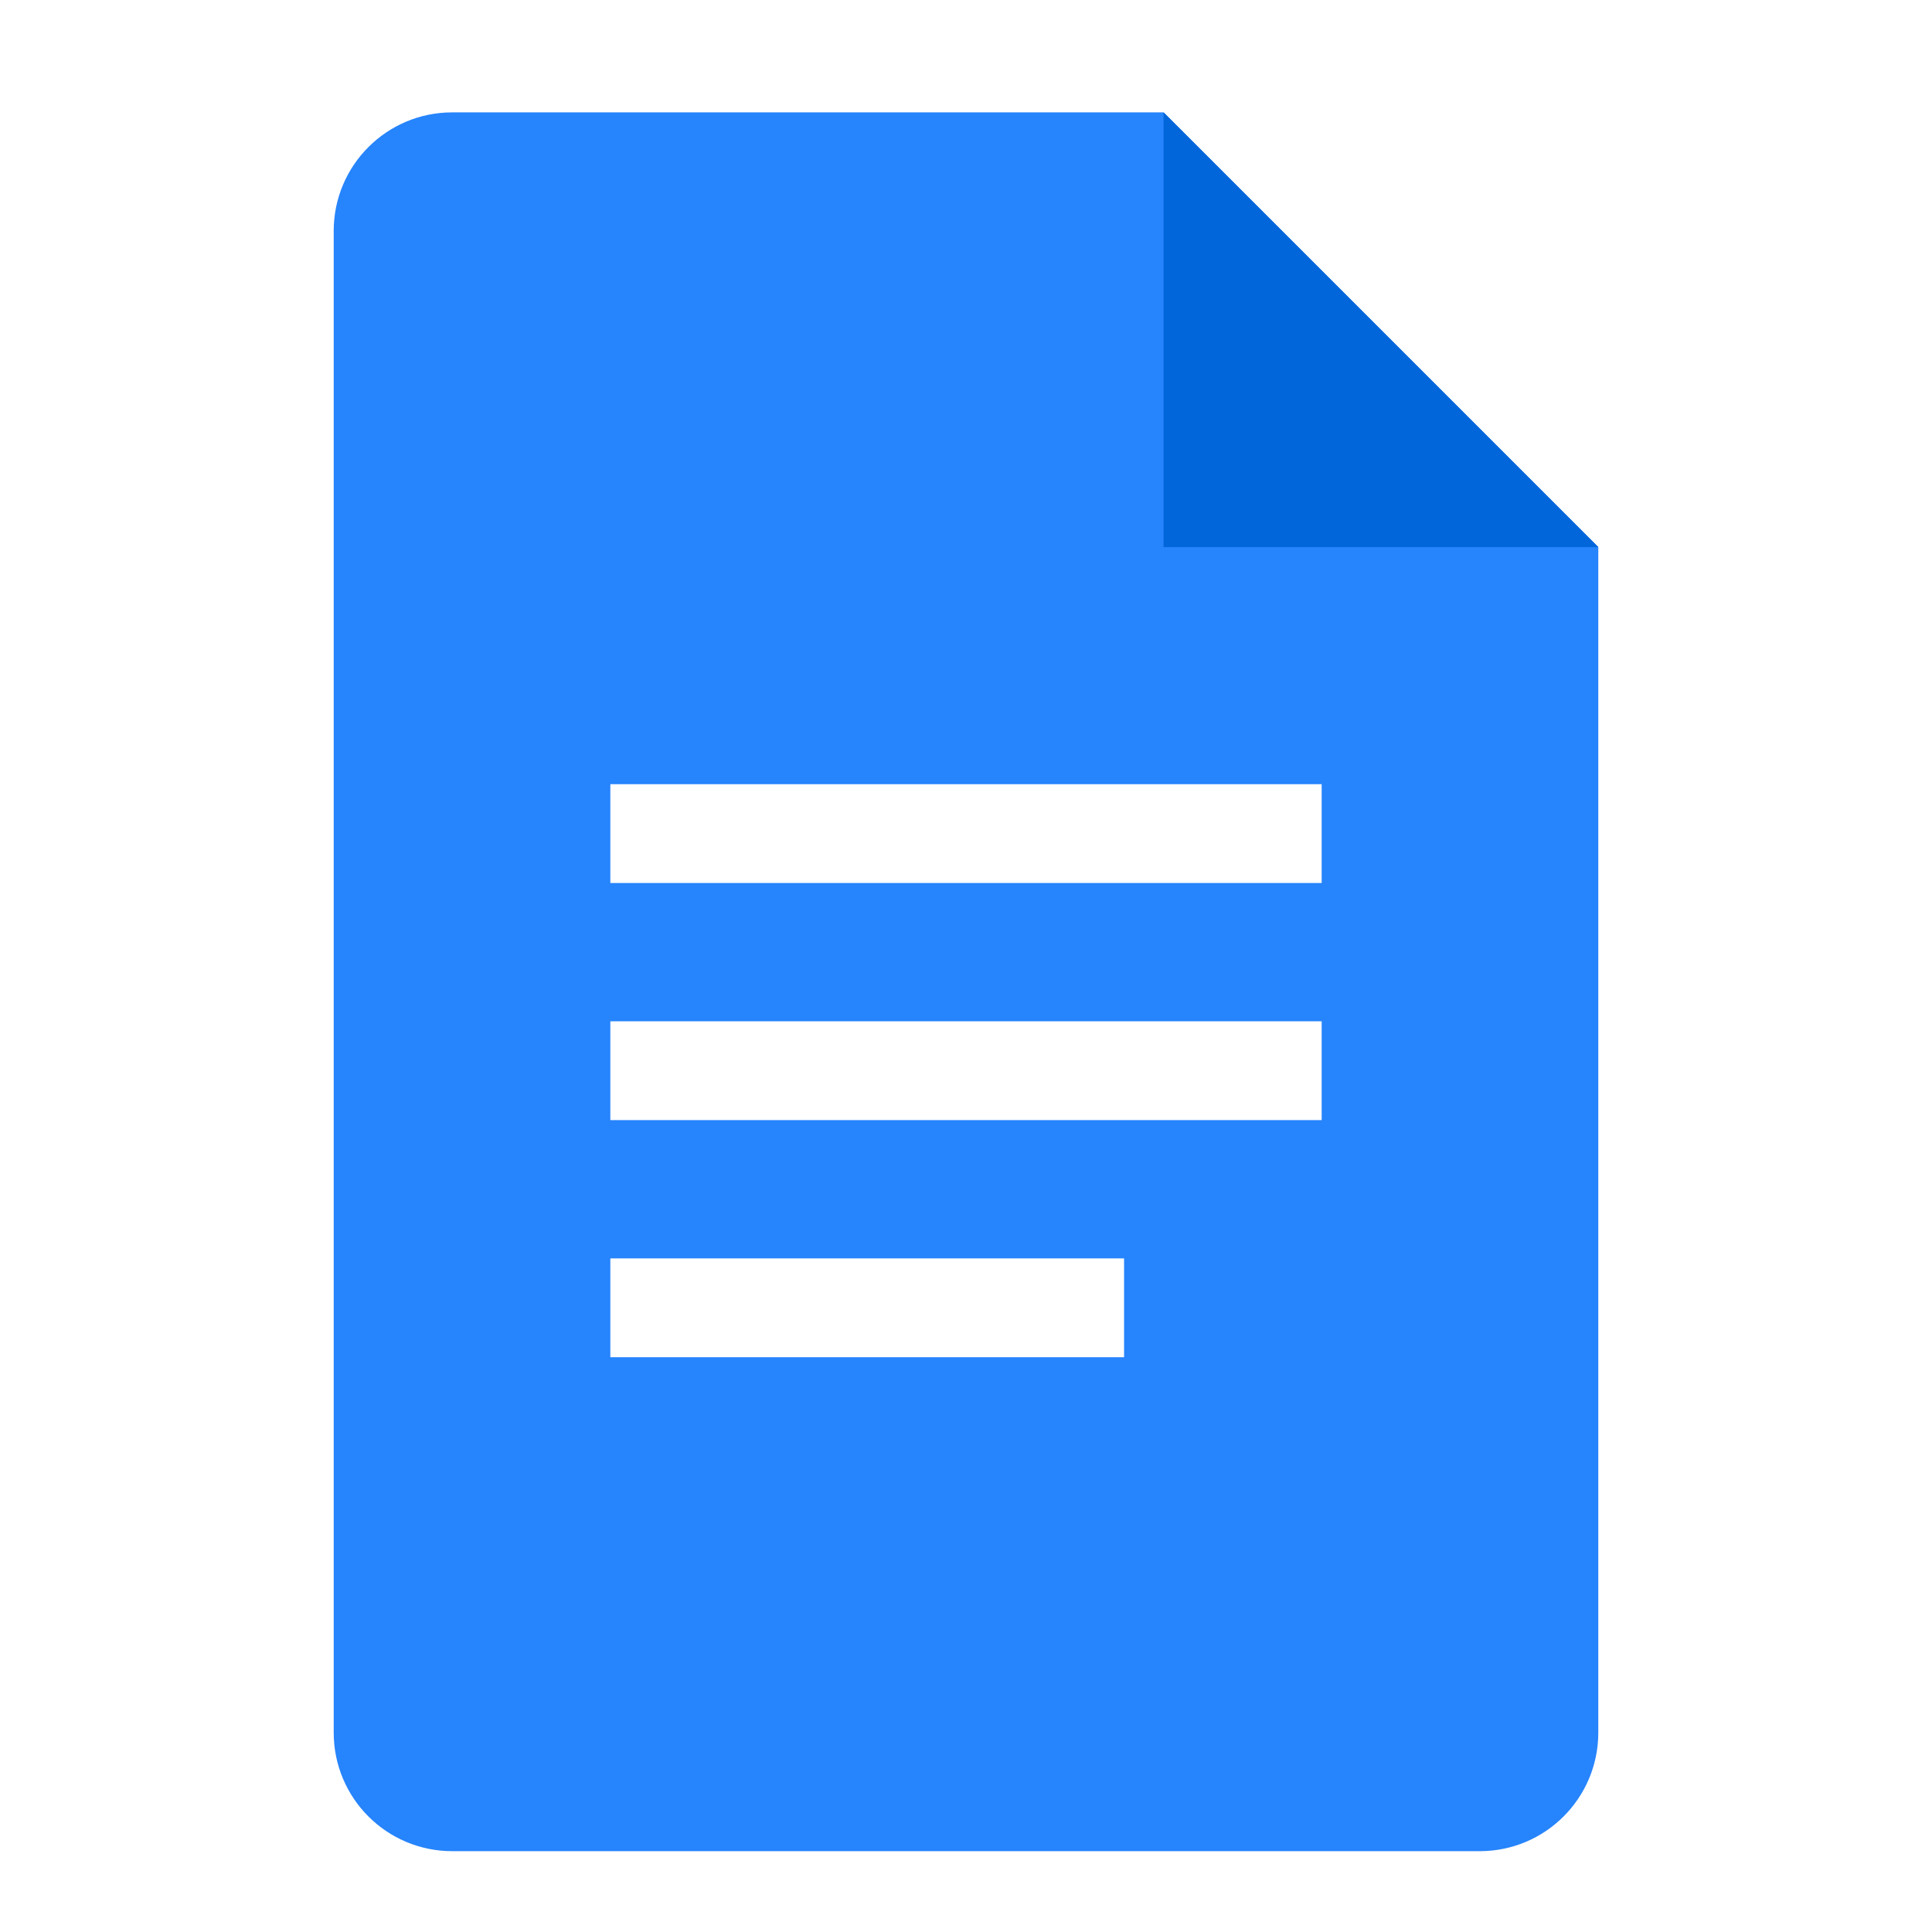
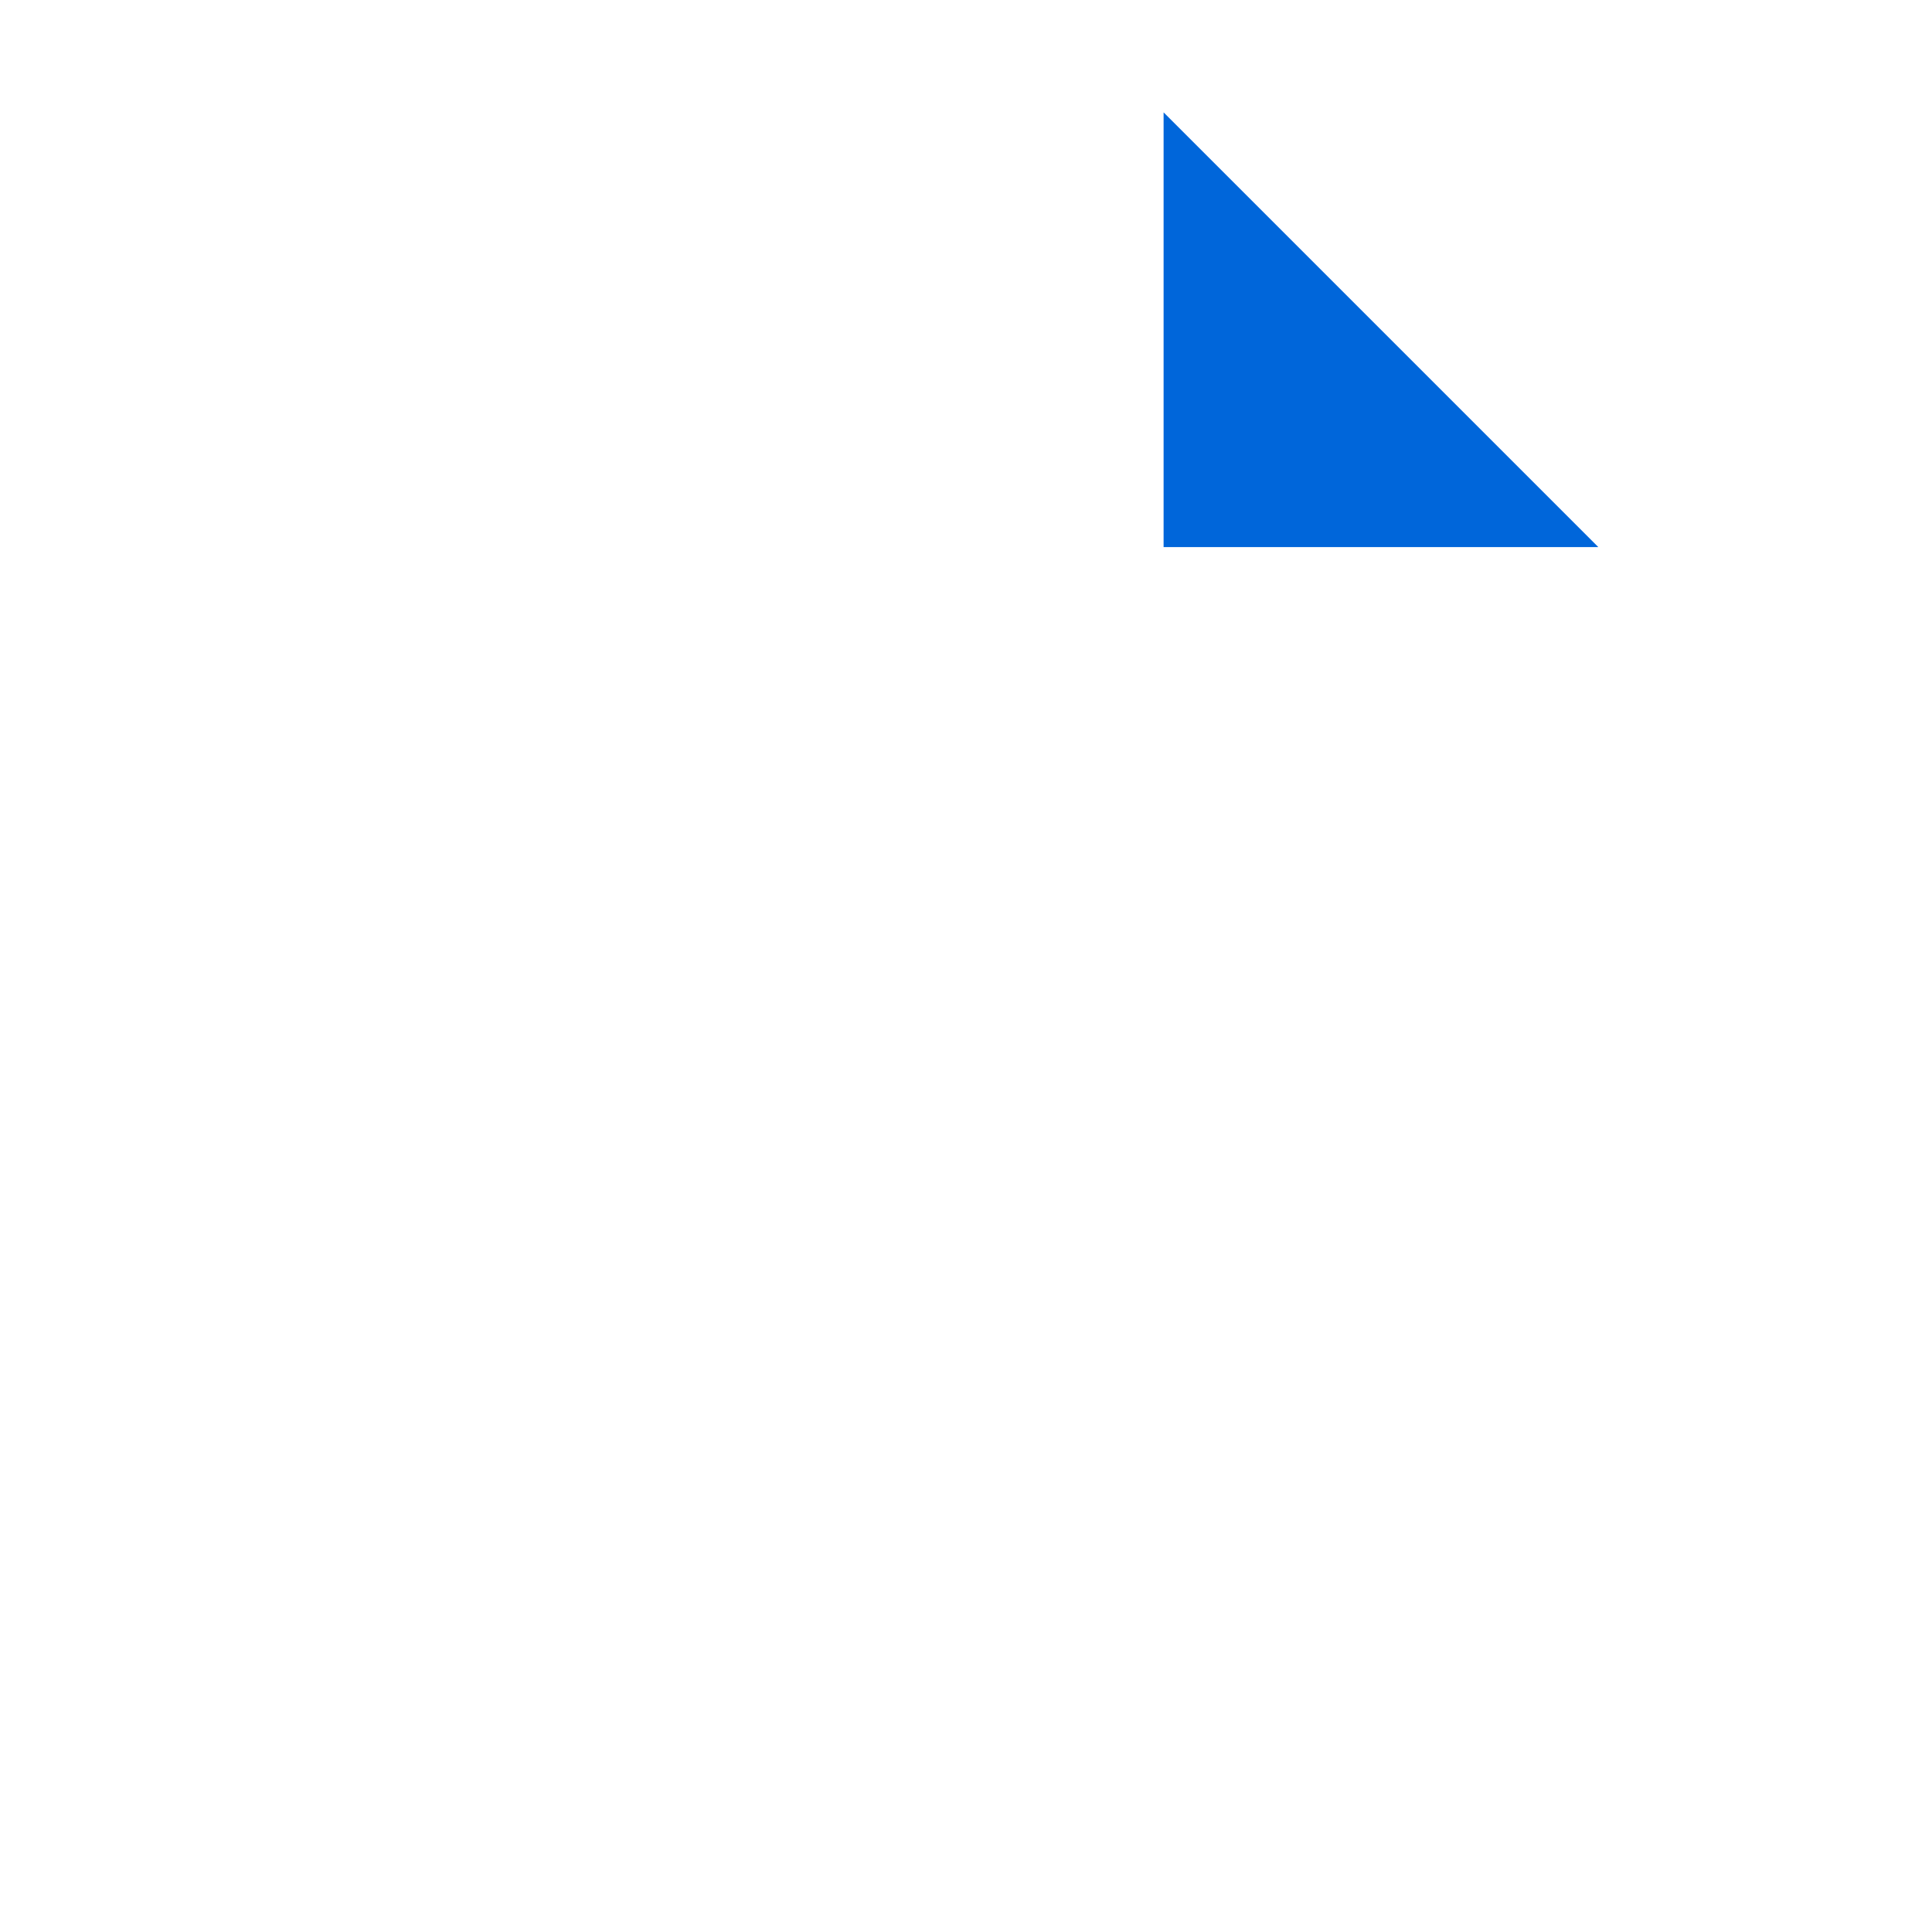
<svg xmlns="http://www.w3.org/2000/svg" width="55px" height="55px" viewBox="0 0 55 55" version="1.1">
  <title>B2044473-C487-489F-8BC7-CE1E6BDE8E95</title>
  <g id="Standalone---Overview" stroke="none" stroke-width="1" fill="none" fill-rule="evenodd">
    <g id="GW---Overview---Desktop" transform="translate(-589, -1103)">
-       <rect fill="#FFFFFF" x="0" y="0" width="1600" height="4008" />
      <g id="Docs" transform="translate(589.5, 1103.949)">
        <rect id="bounds" x="0" y="0" width="54" height="54" />
        <g id="Docs_Product_Icon" fill-rule="nonzero">
-           <rect id="Rectangle" x="0" y="0" width="54" height="54" />
-           <path d="M41.625,51.75 L12.375,51.75 C10.51,51.75 9,50.24 9,48.375 L9,5.625 C9,3.76 10.51,2.25 12.375,2.25 L32.625,2.25 L45,14.625 L45,48.375 C45,50.24 43.49,51.75 41.625,51.75 Z" id="Path" fill="#2684FC" />
          <polygon id="Path" fill="#0066DA" points="32.625 2.25 45 14.625 32.625 14.625" />
-           <polygon id="Path" fill="#FFFFFF" points="37.125 21.375 16.875 21.375 16.875 24.188 37.125 24.188" />
          <polygon id="Path" fill="#FFFFFF" points="37.125 28.125 16.875 28.125 16.875 30.938 37.125 30.938" />
-           <polygon id="Path" fill="#FFFFFF" points="31.5 34.875 16.875 34.875 16.875 37.688 31.5 37.688" />
        </g>
      </g>
    </g>
  </g>
</svg>